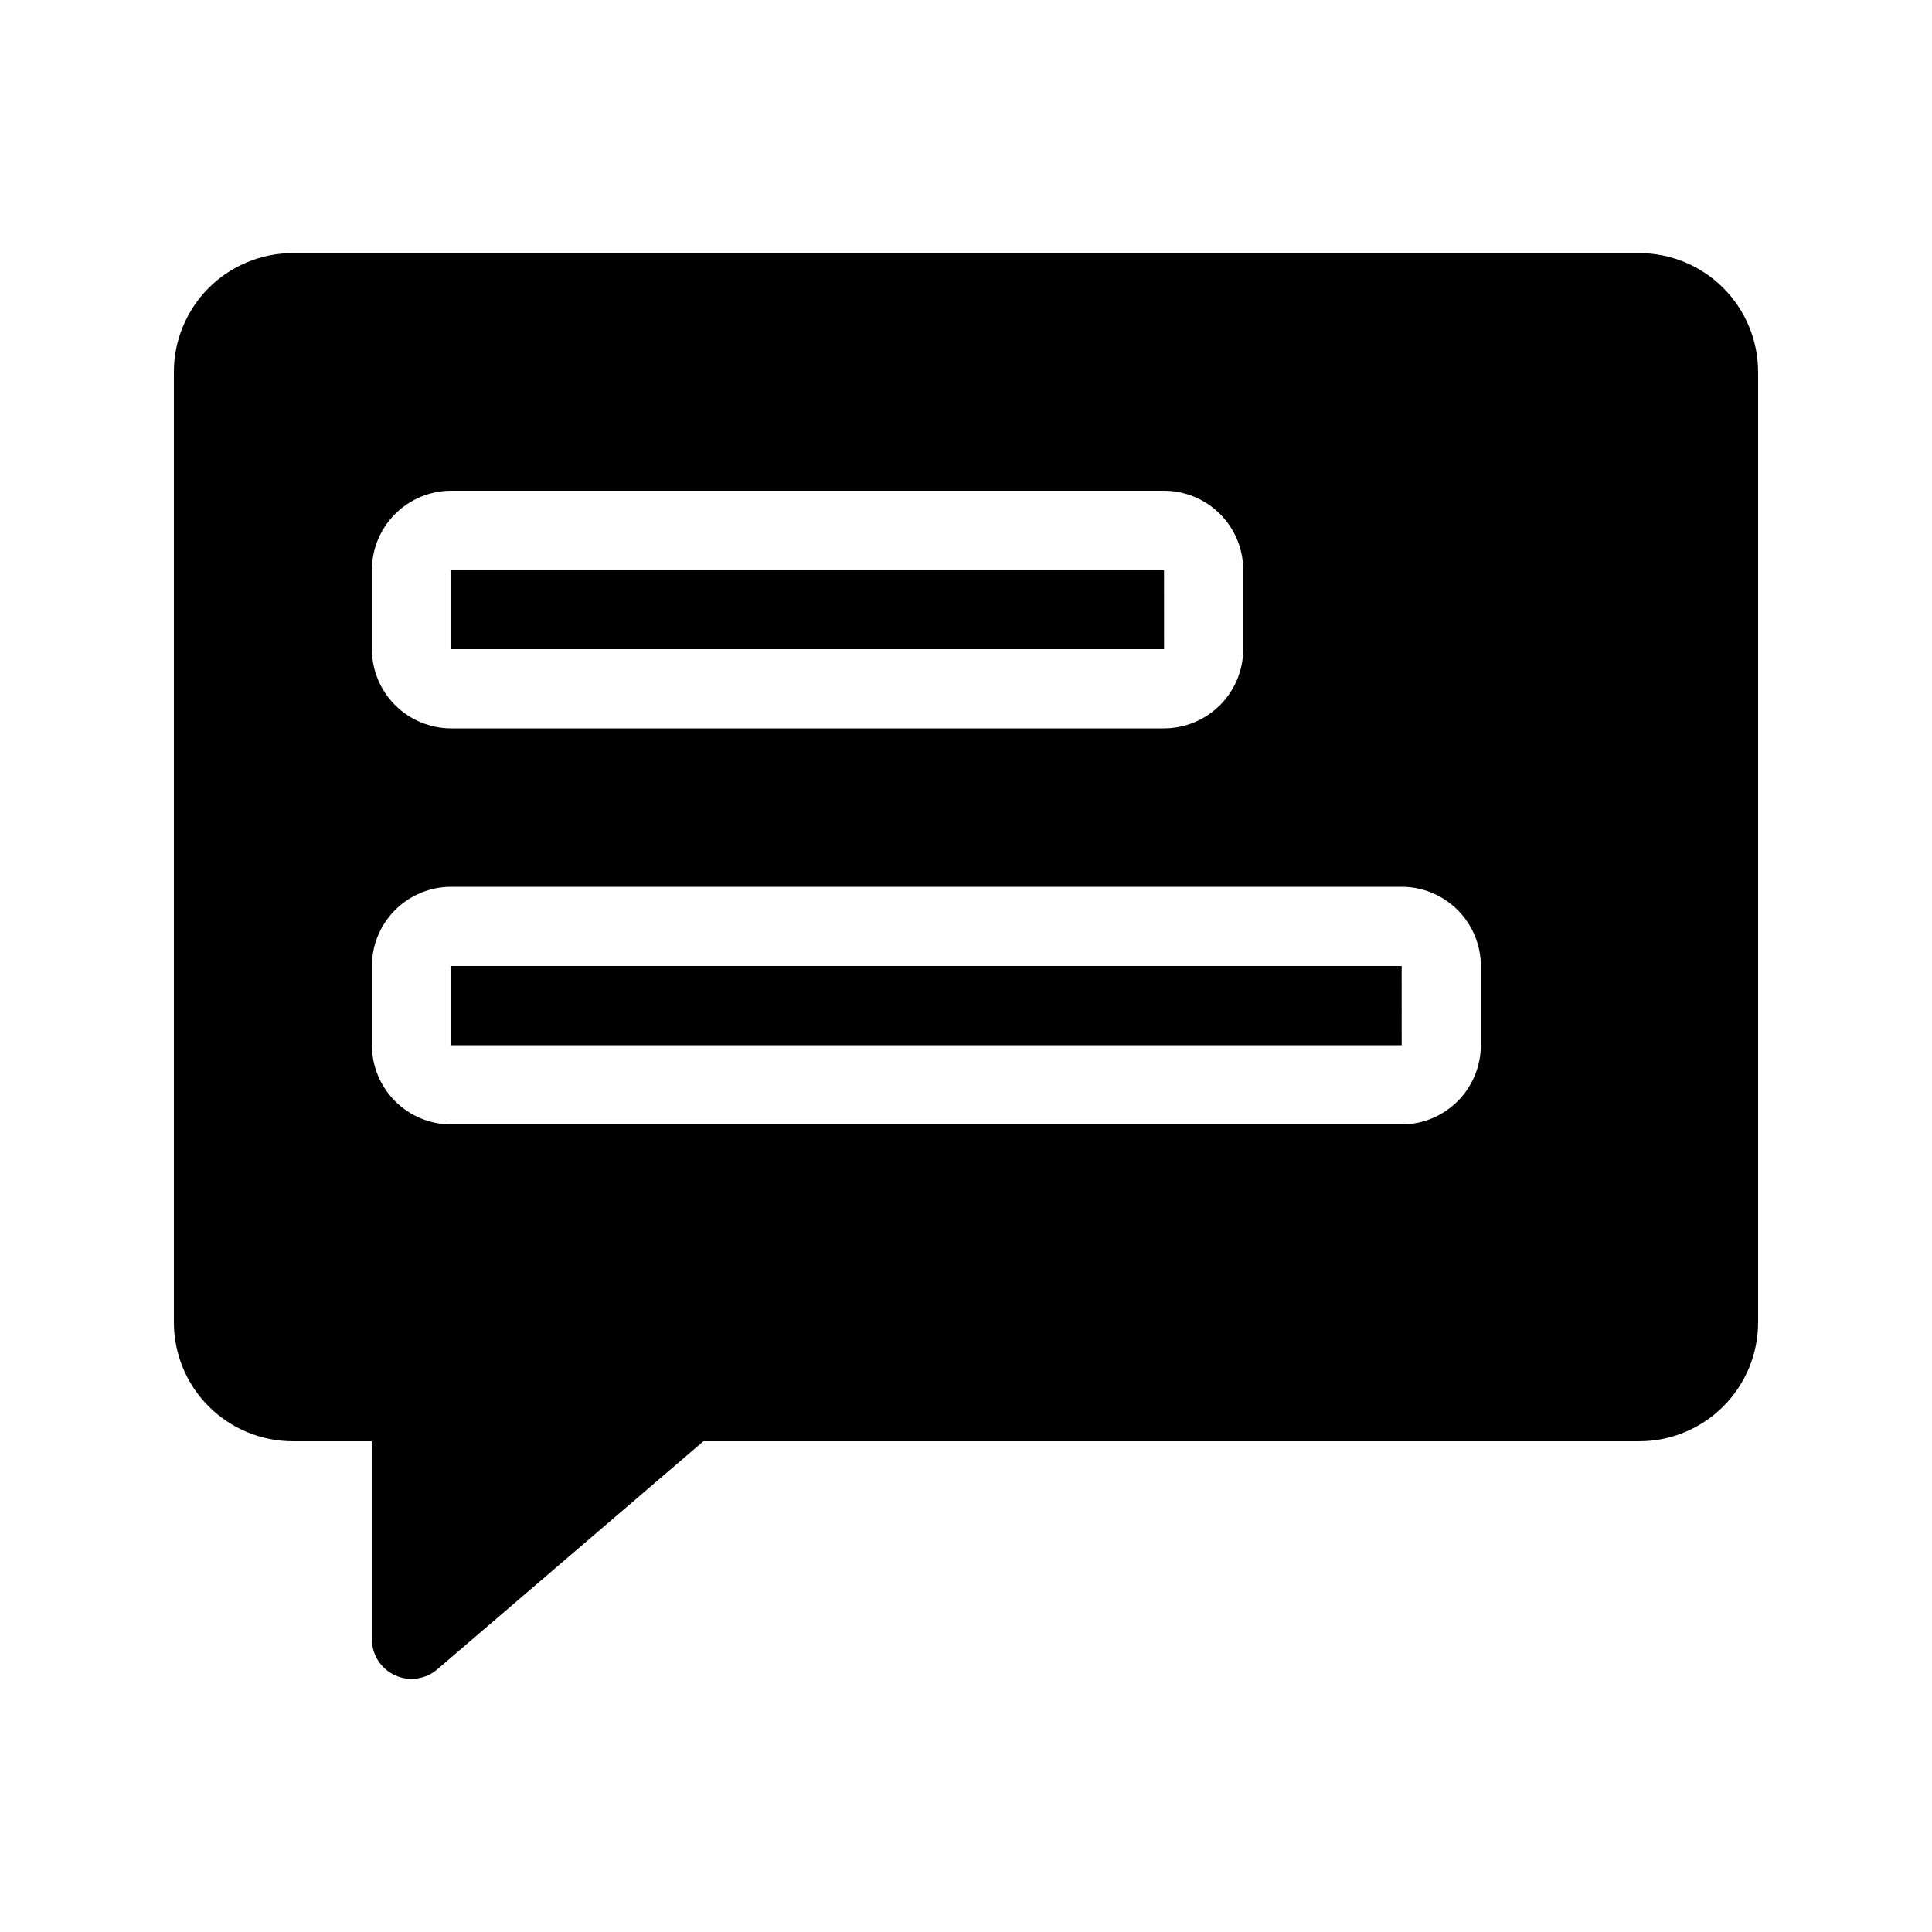
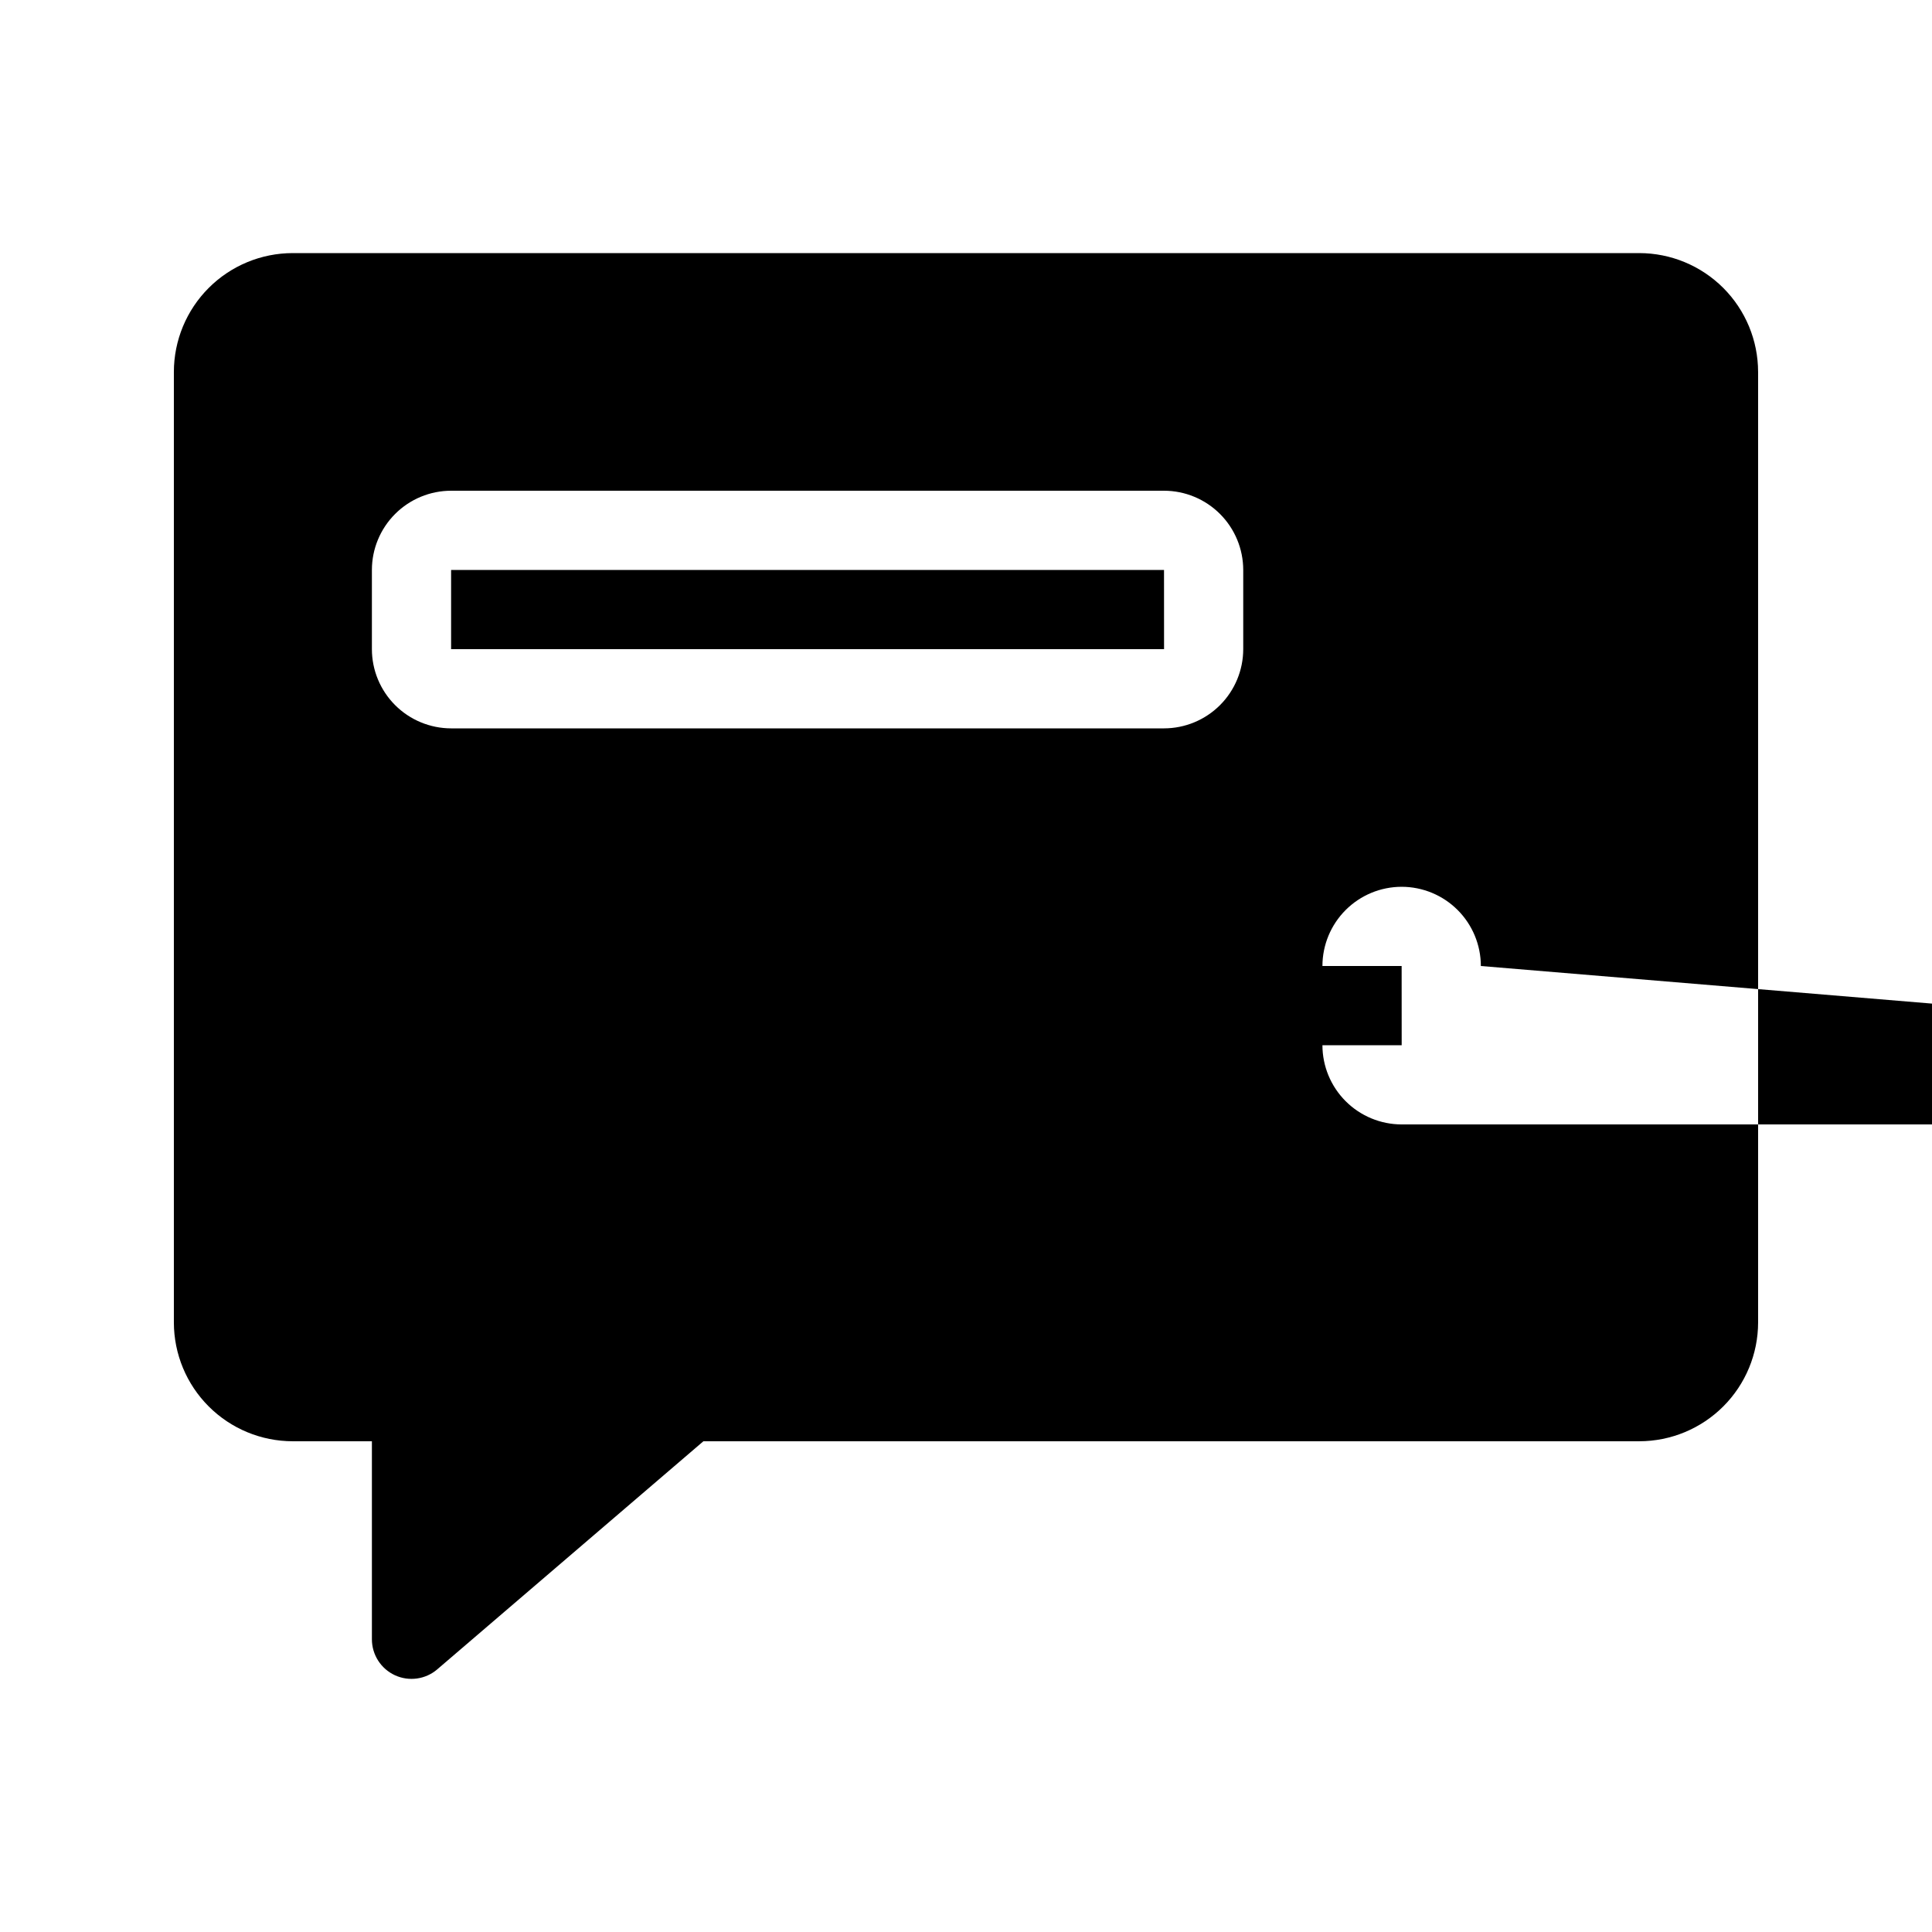
<svg xmlns="http://www.w3.org/2000/svg" fill="#000000" width="800px" height="800px" version="1.1" viewBox="144 144 512 512">
-   <path d="m515.45 400 0.012 20.992h-251.91v-20.992zm-62.973-104.96h-188.93v20.992h188.94zm157.44-52.48v251.9c-0.008 8.352-3.328 16.355-9.23 22.258-5.906 5.902-13.906 9.223-22.258 9.23h-248.02l-70.535 60.449v0.004c-3.109 2.66-7.488 3.269-11.207 1.559-3.723-1.715-6.106-5.434-6.109-9.531v-52.48h-20.992c-8.348-0.008-16.352-3.328-22.254-9.23-5.906-5.902-9.227-13.906-9.234-22.258v-251.9c0.008-8.348 3.328-16.352 9.234-22.258 5.902-5.902 13.906-9.223 22.254-9.23h356.86c8.352 0.008 16.352 3.328 22.258 9.23 5.902 5.906 9.223 13.91 9.23 22.258zm-367.36 73.473c0.004 5.566 2.219 10.898 6.156 14.836 3.934 3.934 9.27 6.148 14.836 6.156h188.93c5.562-0.008 10.898-2.223 14.836-6.156 3.934-3.938 6.148-9.27 6.156-14.836v-20.992c-0.008-5.566-2.223-10.902-6.156-14.836-3.938-3.938-9.273-6.152-14.836-6.156h-188.93c-5.566 0.004-10.902 2.219-14.836 6.156-3.938 3.934-6.152 9.27-6.156 14.836zm293.89 83.969h-0.004c-0.004-5.566-2.219-10.902-6.152-14.84-3.938-3.934-9.273-6.148-14.84-6.152h-251.9c-5.566 0.004-10.902 2.219-14.836 6.152-3.938 3.938-6.152 9.273-6.156 14.84v20.992c0.004 5.562 2.219 10.898 6.156 14.836 3.934 3.934 9.27 6.148 14.836 6.156h251.9c5.566-0.008 10.902-2.223 14.84-6.156 3.934-3.938 6.148-9.273 6.152-14.836z" />
+   <path d="m515.45 400 0.012 20.992h-251.91v-20.992zm-62.973-104.96h-188.93v20.992h188.94zm157.44-52.48v251.9c-0.008 8.352-3.328 16.355-9.23 22.258-5.906 5.902-13.906 9.223-22.258 9.23h-248.02l-70.535 60.449v0.004c-3.109 2.66-7.488 3.269-11.207 1.559-3.723-1.715-6.106-5.434-6.109-9.531v-52.48h-20.992c-8.348-0.008-16.352-3.328-22.254-9.23-5.906-5.902-9.227-13.906-9.234-22.258v-251.9c0.008-8.348 3.328-16.352 9.234-22.258 5.902-5.902 13.906-9.223 22.254-9.23h356.86c8.352 0.008 16.352 3.328 22.258 9.23 5.902 5.906 9.223 13.91 9.23 22.258zm-367.36 73.473c0.004 5.566 2.219 10.898 6.156 14.836 3.934 3.934 9.27 6.148 14.836 6.156h188.93c5.562-0.008 10.898-2.223 14.836-6.156 3.934-3.938 6.148-9.27 6.156-14.836v-20.992c-0.008-5.566-2.223-10.902-6.156-14.836-3.938-3.938-9.273-6.152-14.836-6.156h-188.93c-5.566 0.004-10.902 2.219-14.836 6.156-3.938 3.934-6.152 9.27-6.156 14.836zm293.89 83.969h-0.004c-0.004-5.566-2.219-10.902-6.152-14.84-3.938-3.934-9.273-6.148-14.84-6.152c-5.566 0.004-10.902 2.219-14.836 6.152-3.938 3.938-6.152 9.273-6.156 14.84v20.992c0.004 5.562 2.219 10.898 6.156 14.836 3.934 3.934 9.27 6.148 14.836 6.156h251.9c5.566-0.008 10.902-2.223 14.84-6.156 3.934-3.938 6.148-9.273 6.152-14.836z" />
</svg>